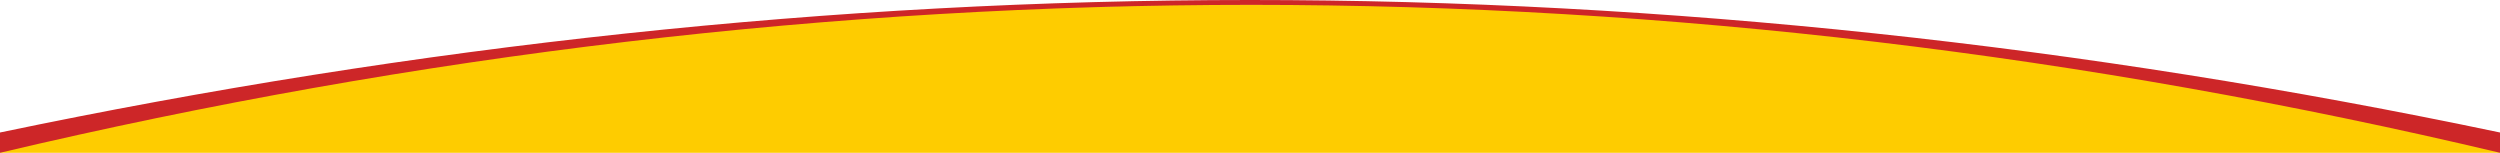
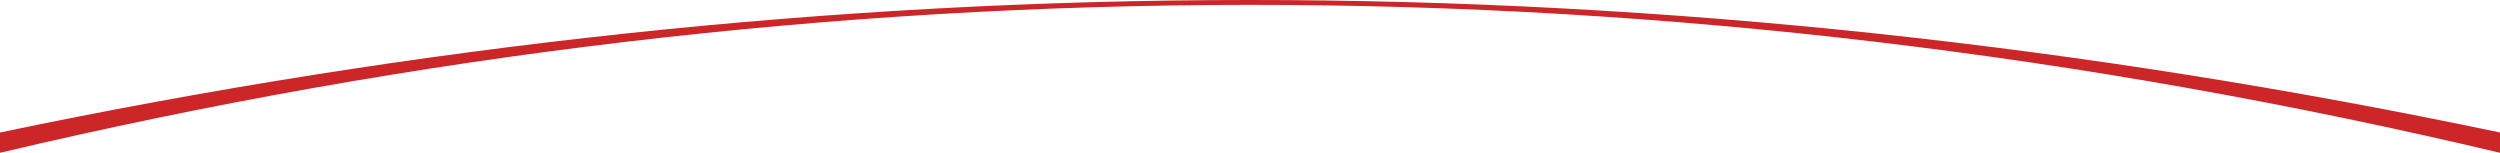
<svg xmlns="http://www.w3.org/2000/svg" width="9000" height="550" clip-rule="evenodd">
  <defs>
    <style type="text/css">
   
    .fil0 {fill:#FECC00}
    .fil1 {fill:#CD2628}
   
  </style>
  </defs>
  <g class="layer">
    <title>Layer 1</title>
    <g id="Ebene_x0020_1">
      <g id="_395236824">
-         <polygon class="fil0" id="svg_1" points="0,550 9000,550 8973.029,477 7598.557,242 6576.692,119 5565.815,40 4882.575,16 4268.257,15 3600,33 3178.468,59 2658.046,96 1874.917,182 1039.845,305 19.978,491 " />
        <path class="fil1" d="m0,550c3008.657,-711 6009.323,-709 8999.999,0c0,-24 0,-33 0,-42c0,-9 0,-7 0,-31c-1499.334,-315 -2998.668,-477 -4500,-477c-1498.335,0 -2998.668,163 -4500,477l0,73z" id="svg_2" />
      </g>
    </g>
  </g>
</svg>